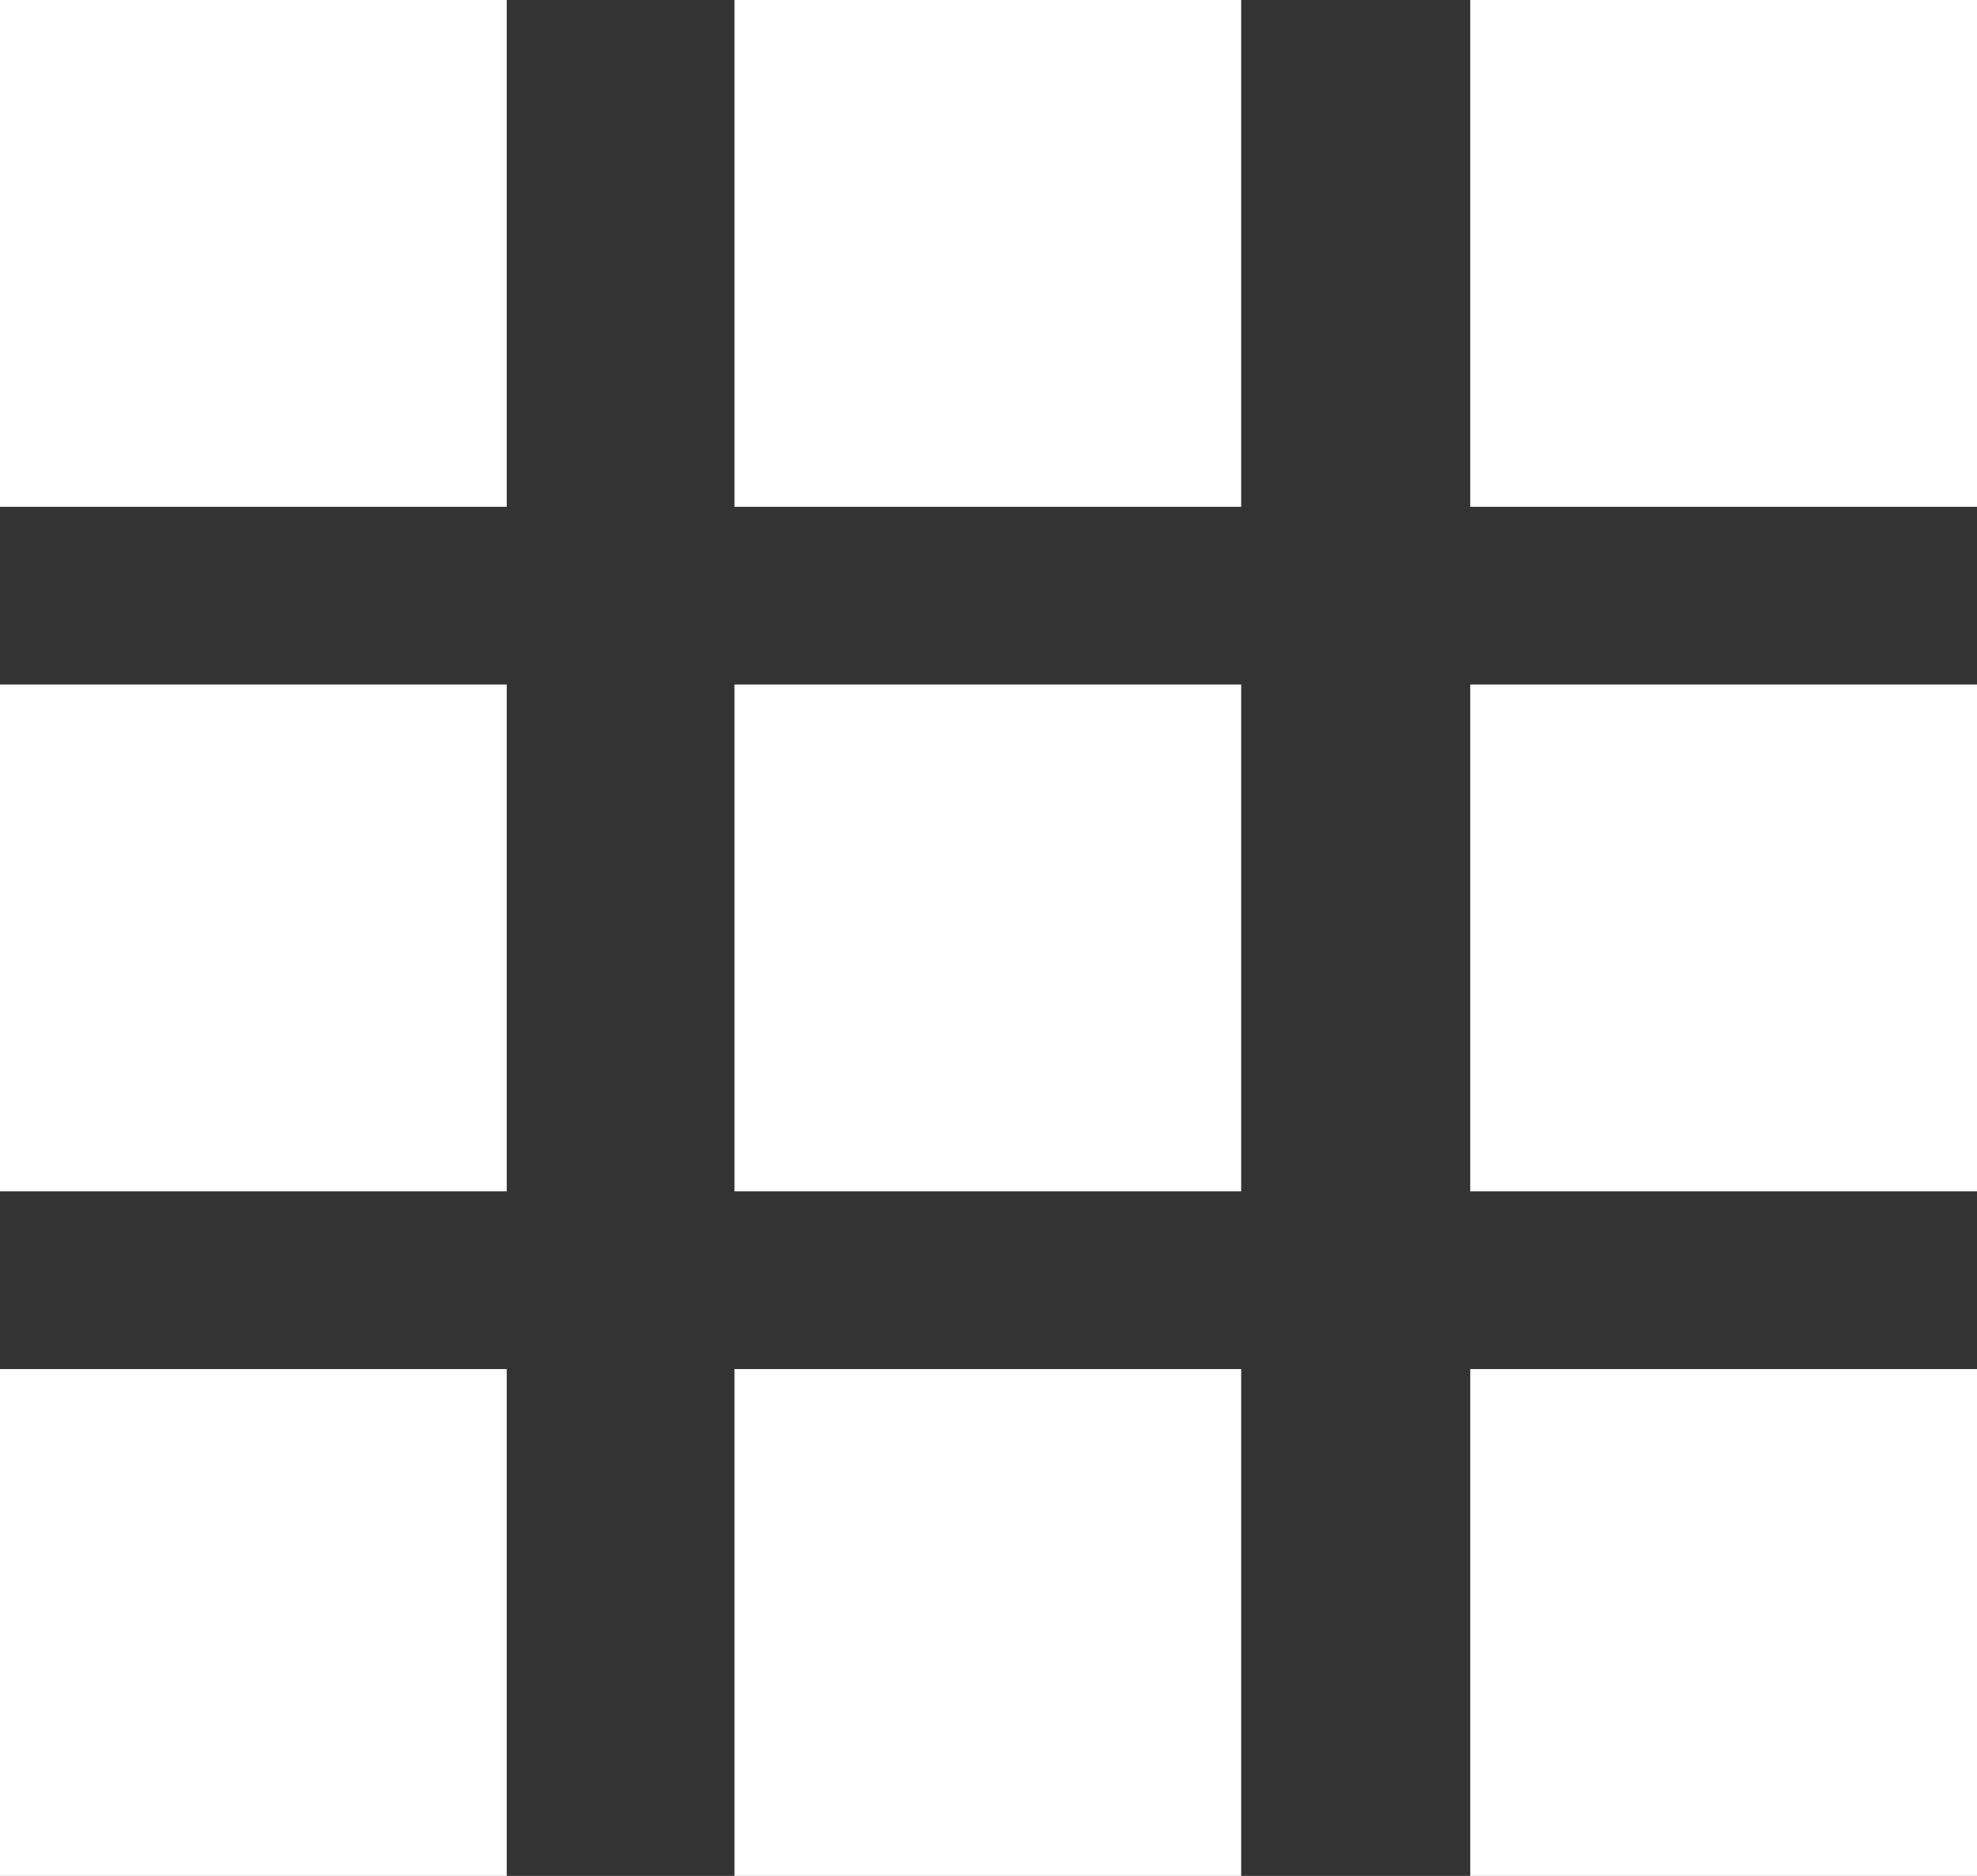
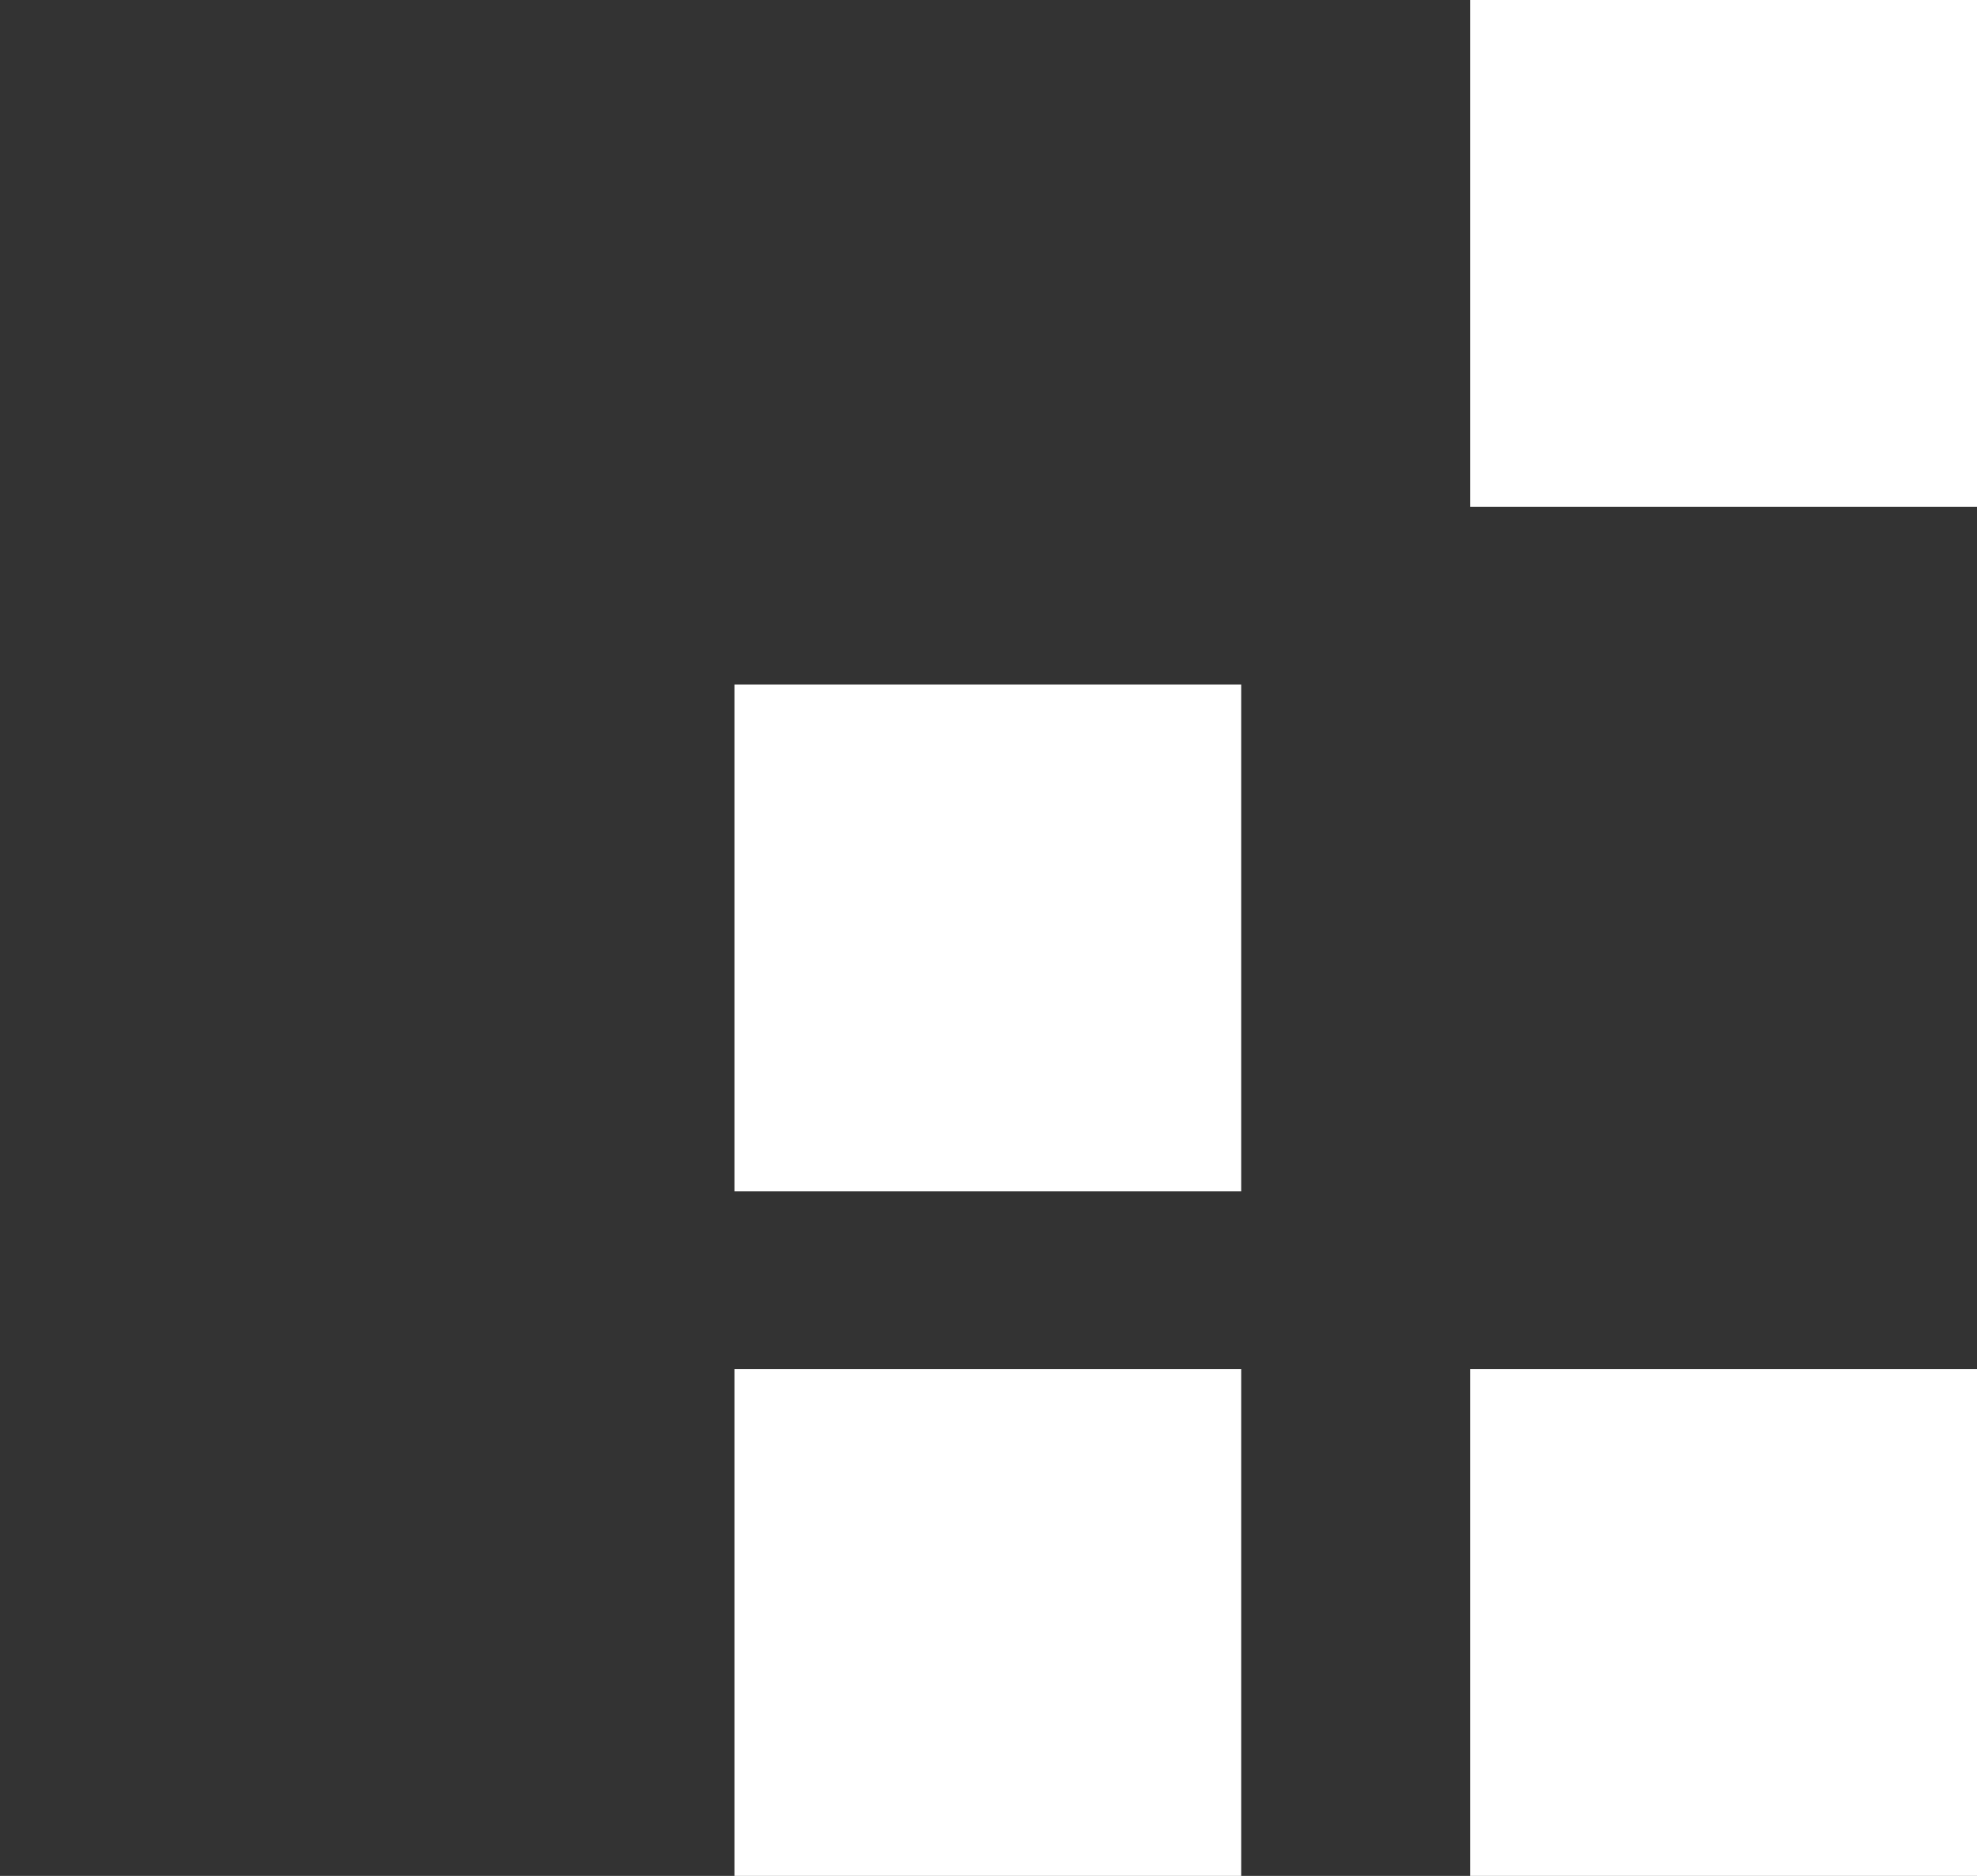
<svg xmlns="http://www.w3.org/2000/svg" id="Capa_1" data-name="Capa 1" viewBox="0 0 14.24 13.51">
  <rect x="0" y="0" width="14.24" height="13.51" fill="#333333" stroke="none" />
  <defs>
    <style>.cls-1{fill:#fff;}</style>
  </defs>
  <title>home</title>
-   <rect class="cls-1" width="3.65" height="3.65" />
-   <rect class="cls-1" x="5.29" width="3.65" height="3.65" />
  <rect class="cls-1" x="10.59" width="3.65" height="3.65" />
-   <rect class="cls-1" y="4.93" width="3.65" height="3.65" />
  <rect class="cls-1" x="5.29" y="4.93" width="3.65" height="3.65" />
-   <rect class="cls-1" x="10.59" y="4.93" width="3.65" height="3.65" />
-   <rect class="cls-1" y="9.86" width="3.65" height="3.65" />
  <rect class="cls-1" x="5.29" y="9.86" width="3.65" height="3.65" />
  <rect class="cls-1" x="10.59" y="9.86" width="3.65" height="3.65" />
</svg>